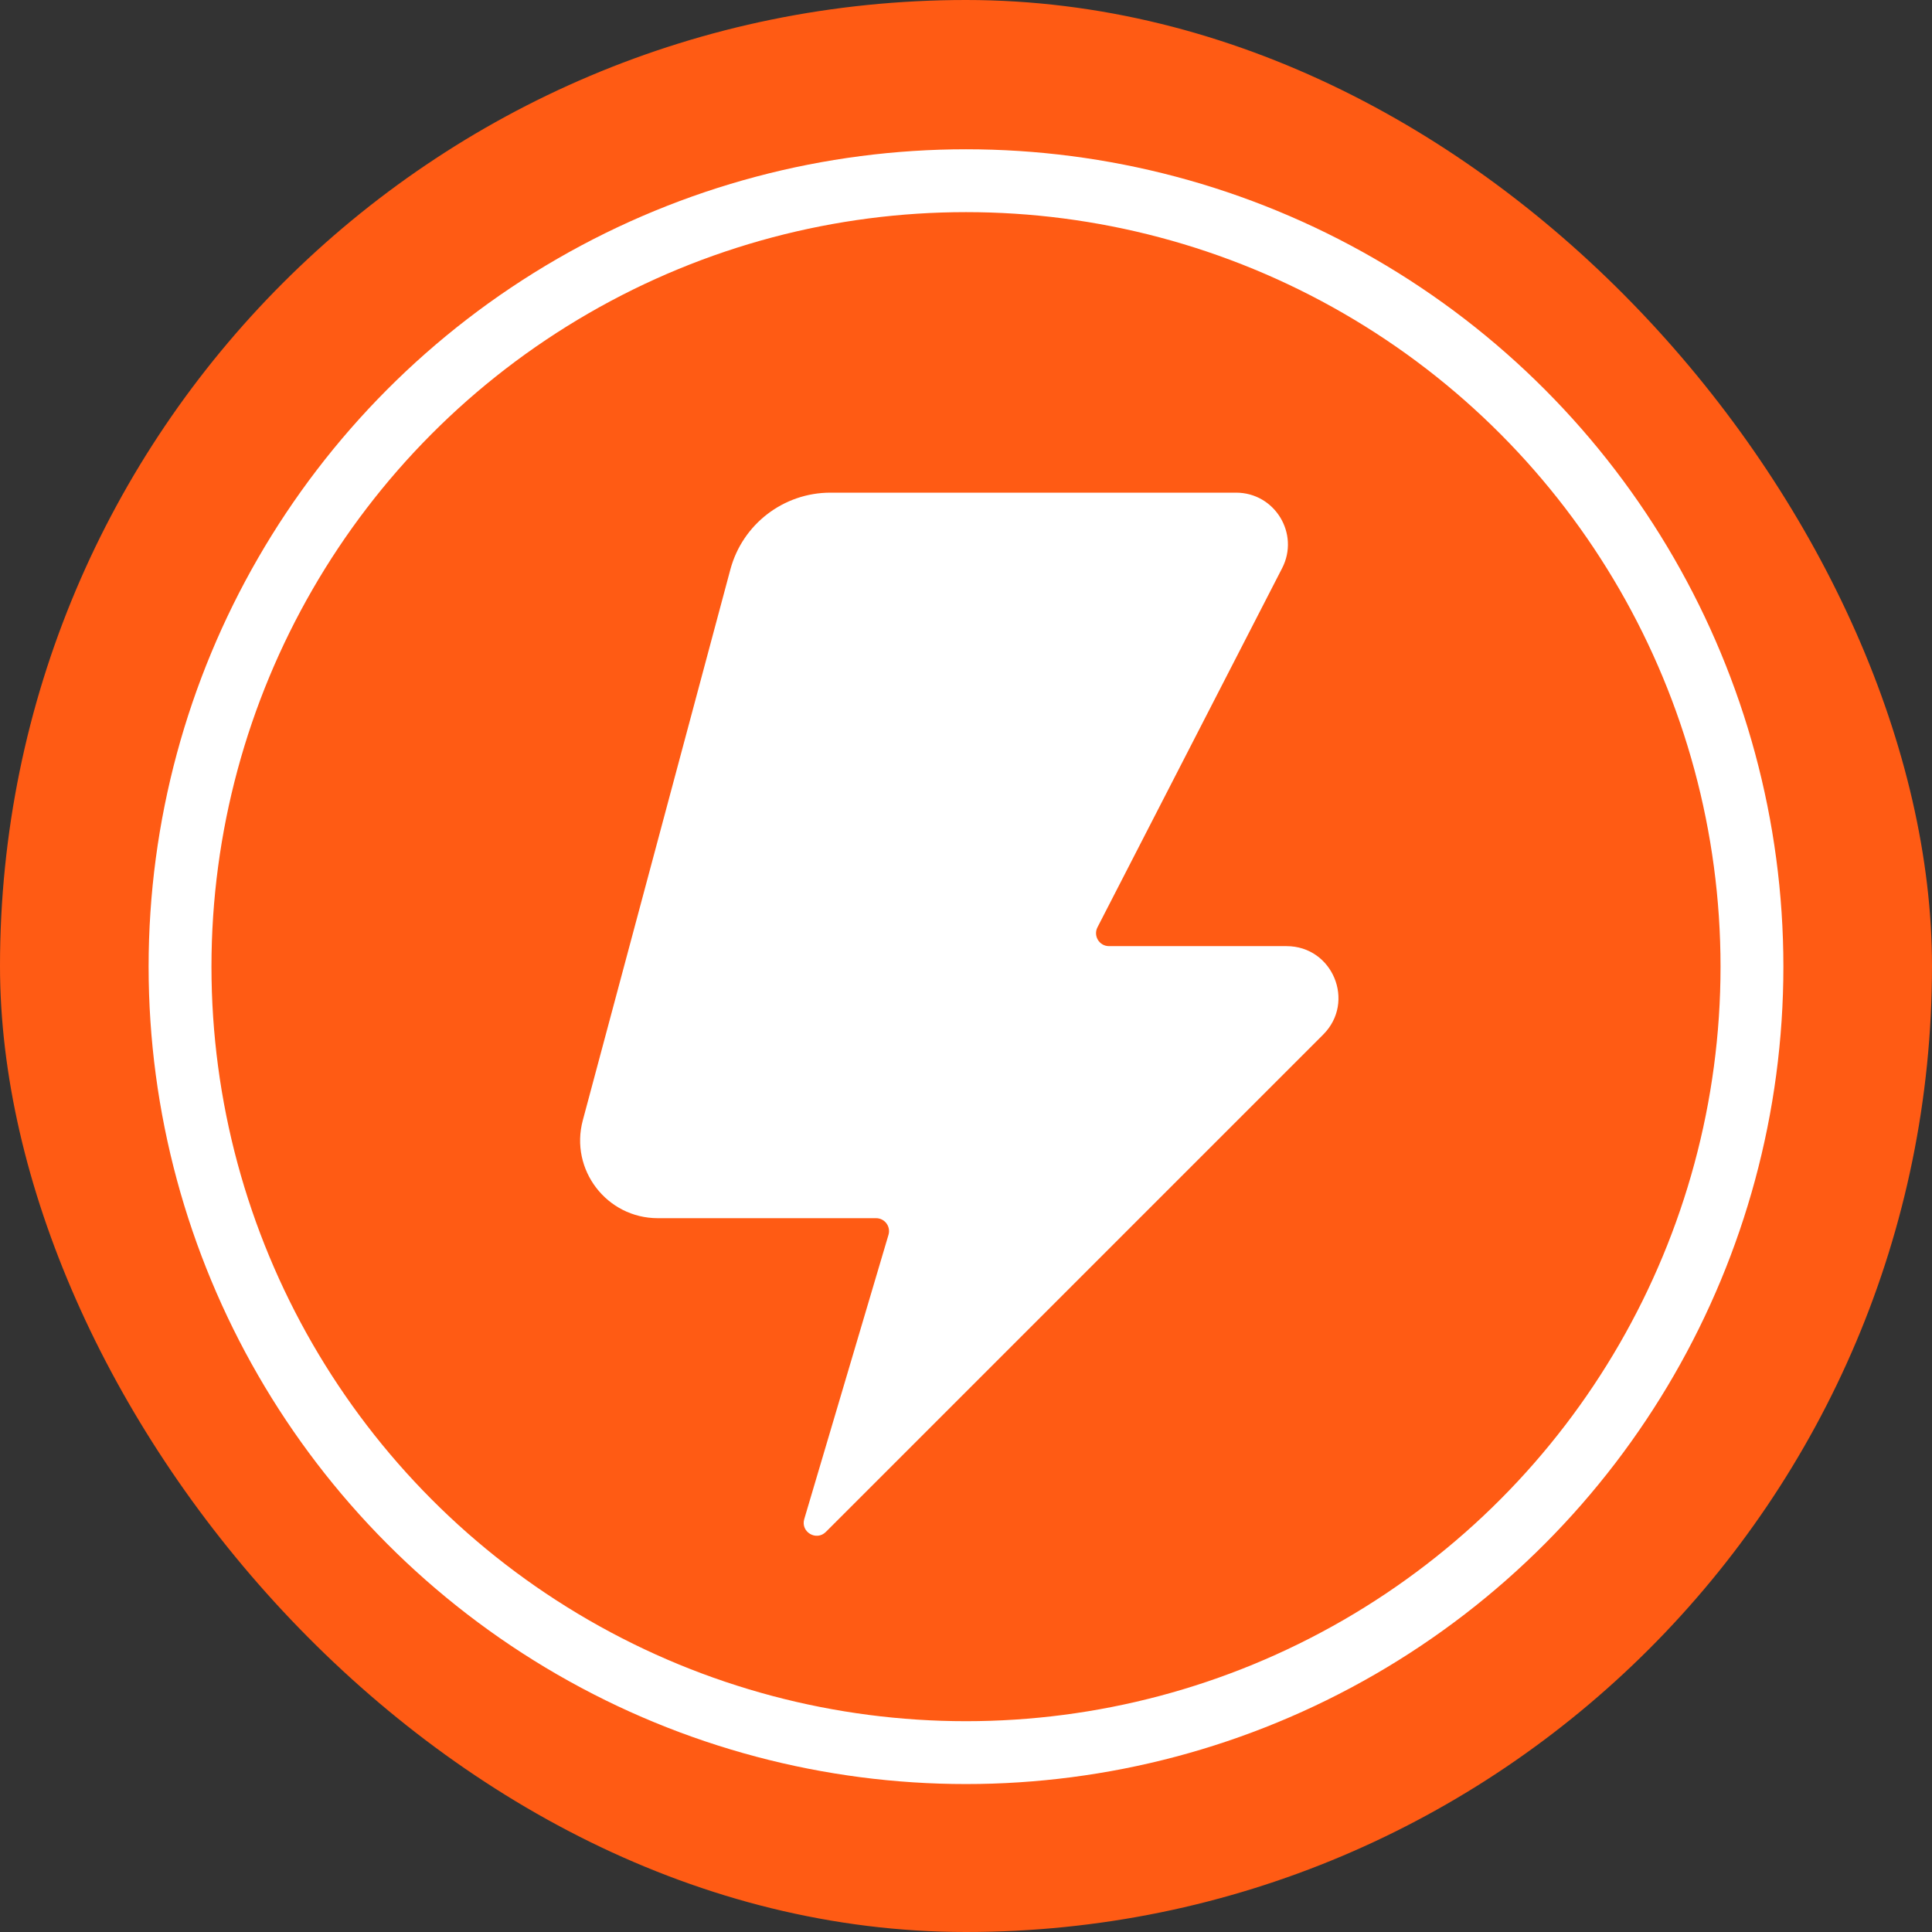
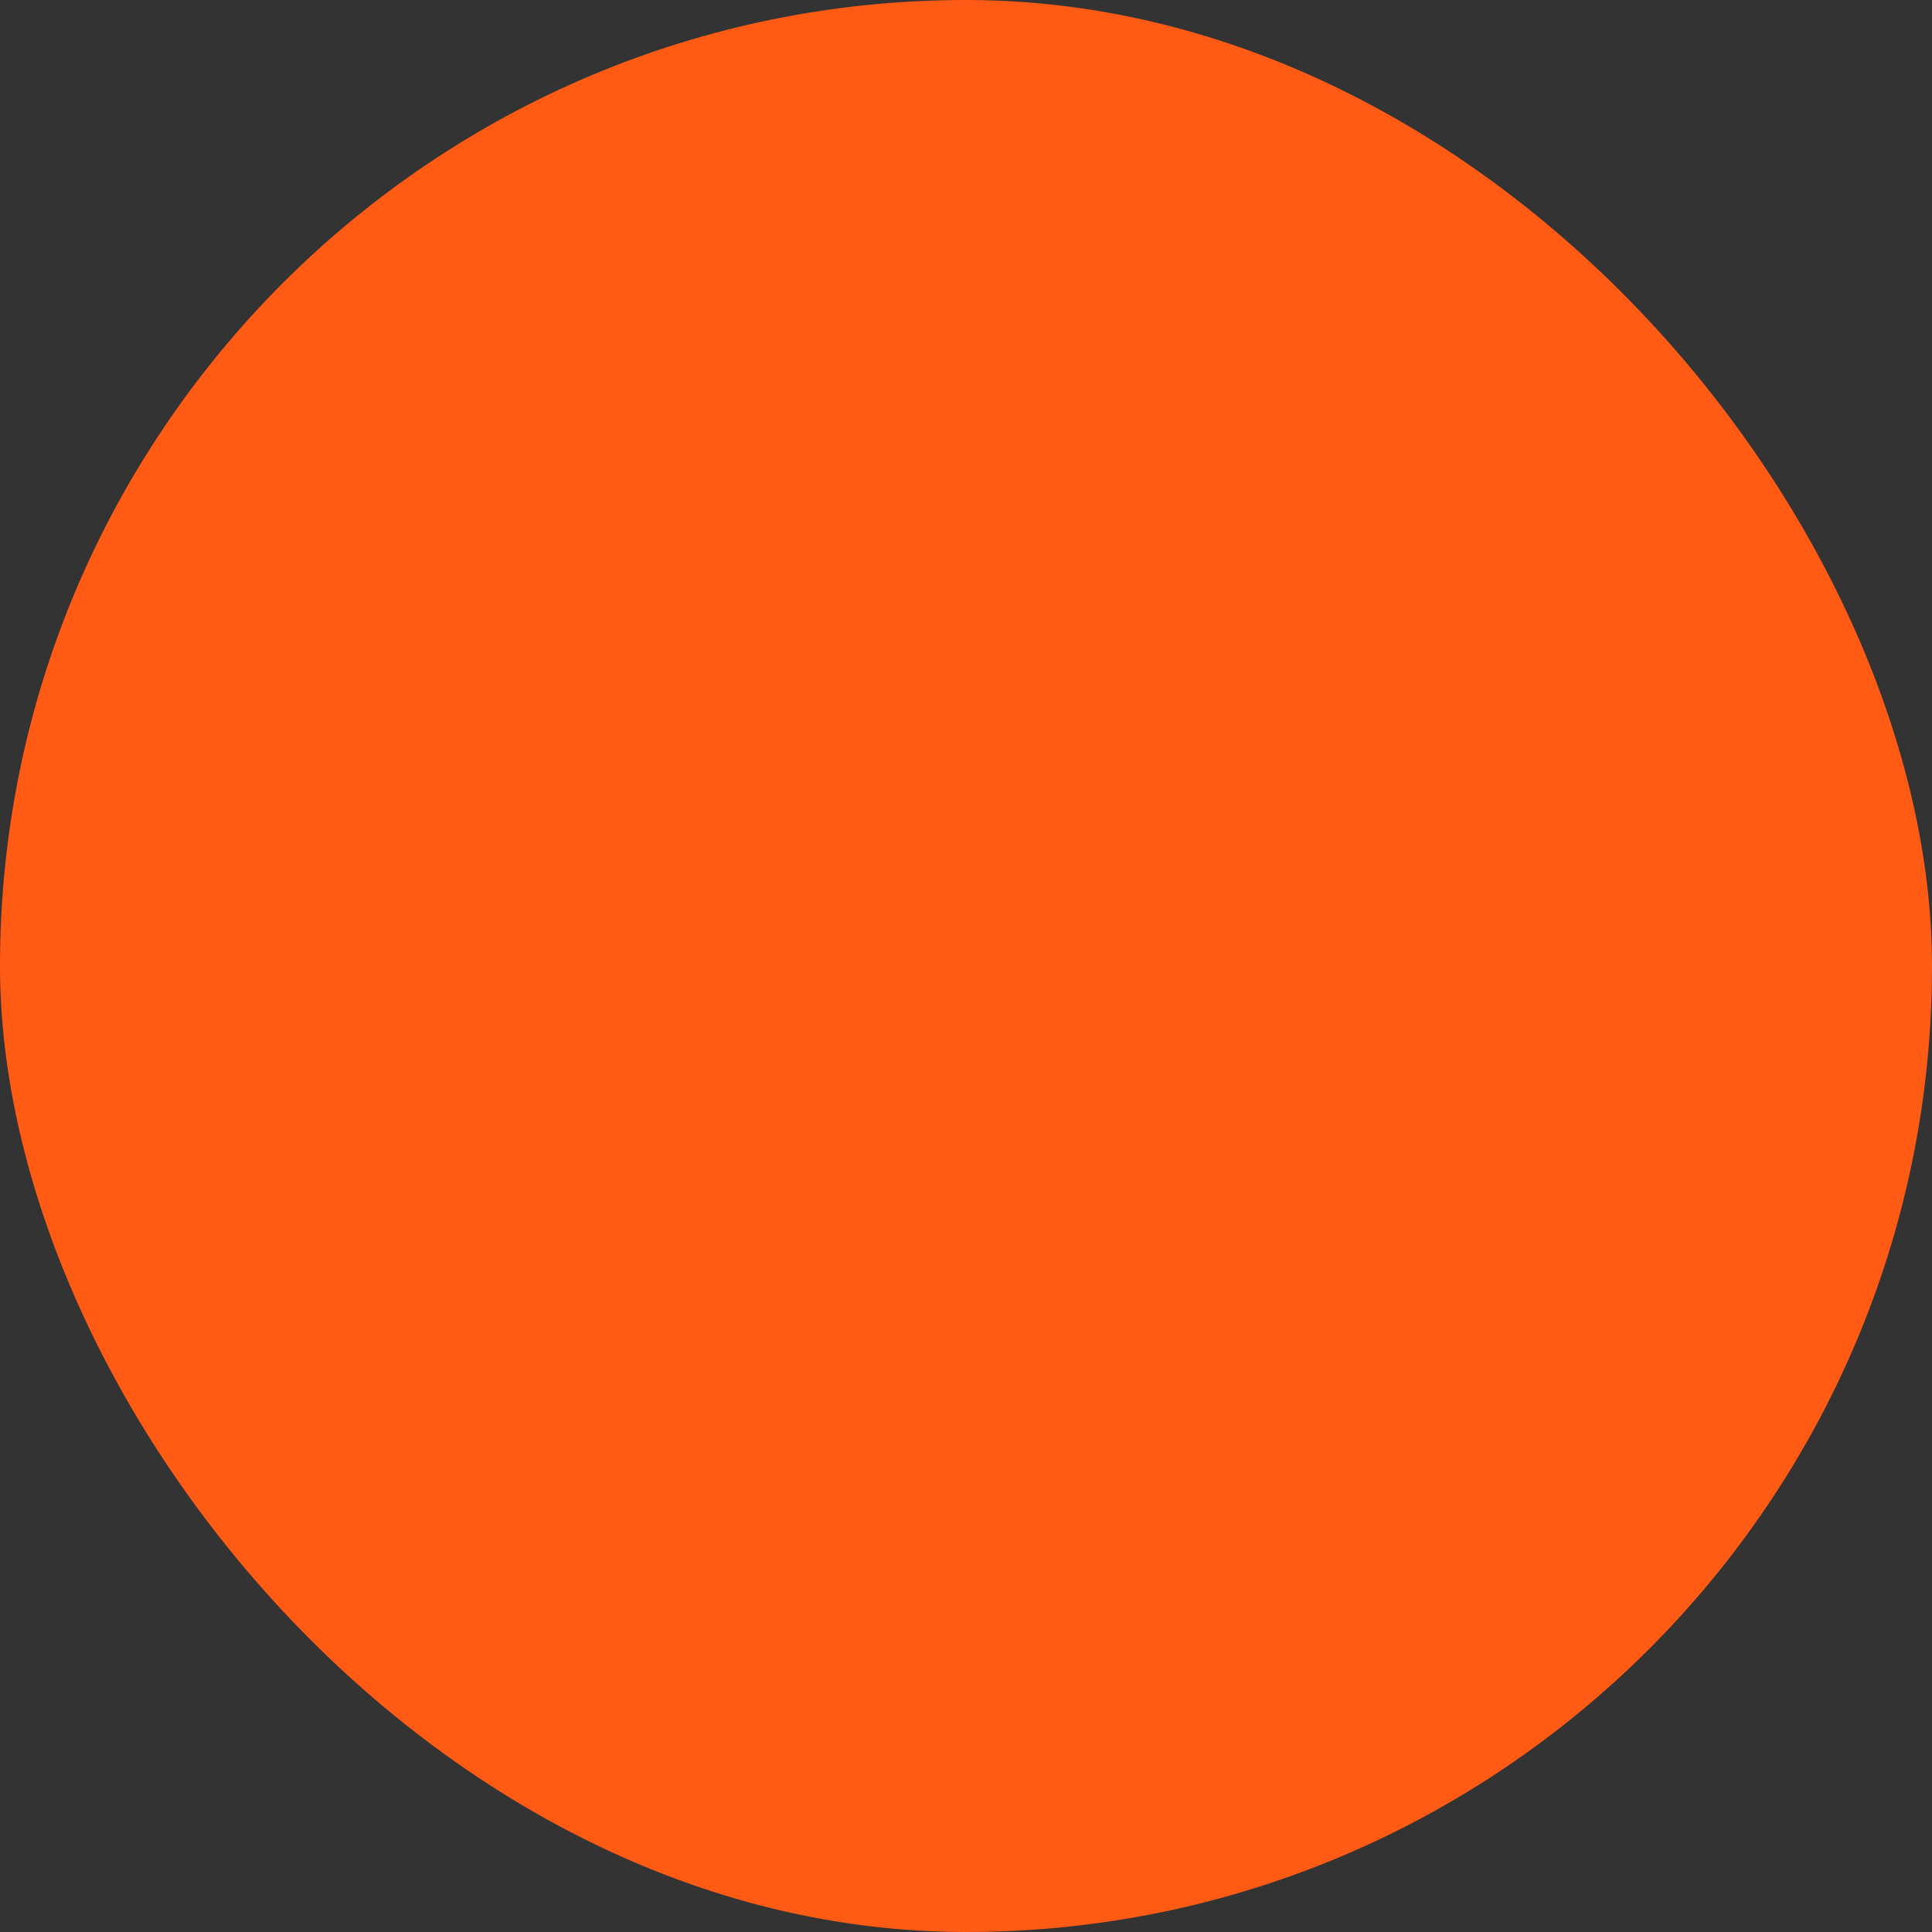
<svg xmlns="http://www.w3.org/2000/svg" width="32" height="32" viewBox="0 0 32 32" fill="none">
  <rect x="0" y="0" width="32" height="32" fill="#333333" stroke="none" />
  <rect width="32" height="32" rx="16" fill="#FF5B14" />
-   <circle cx="16" cy="16.011" r="13.018" stroke="white" stroke-width="1.041" />
-   <path d="M20.473 8.16H13.755C12.978 8.16 12.298 8.682 12.097 9.433L9.653 18.556C9.434 19.374 10.05 20.177 10.896 20.177H14.511C14.654 20.177 14.757 20.315 14.716 20.453L13.321 25.161C13.258 25.374 13.521 25.531 13.679 25.373L21.916 17.136C22.457 16.595 22.074 15.671 21.309 15.671H18.369C18.208 15.671 18.104 15.501 18.178 15.358L21.236 9.411C21.53 8.84 21.115 8.16 20.473 8.16Z" fill="white" />
</svg>